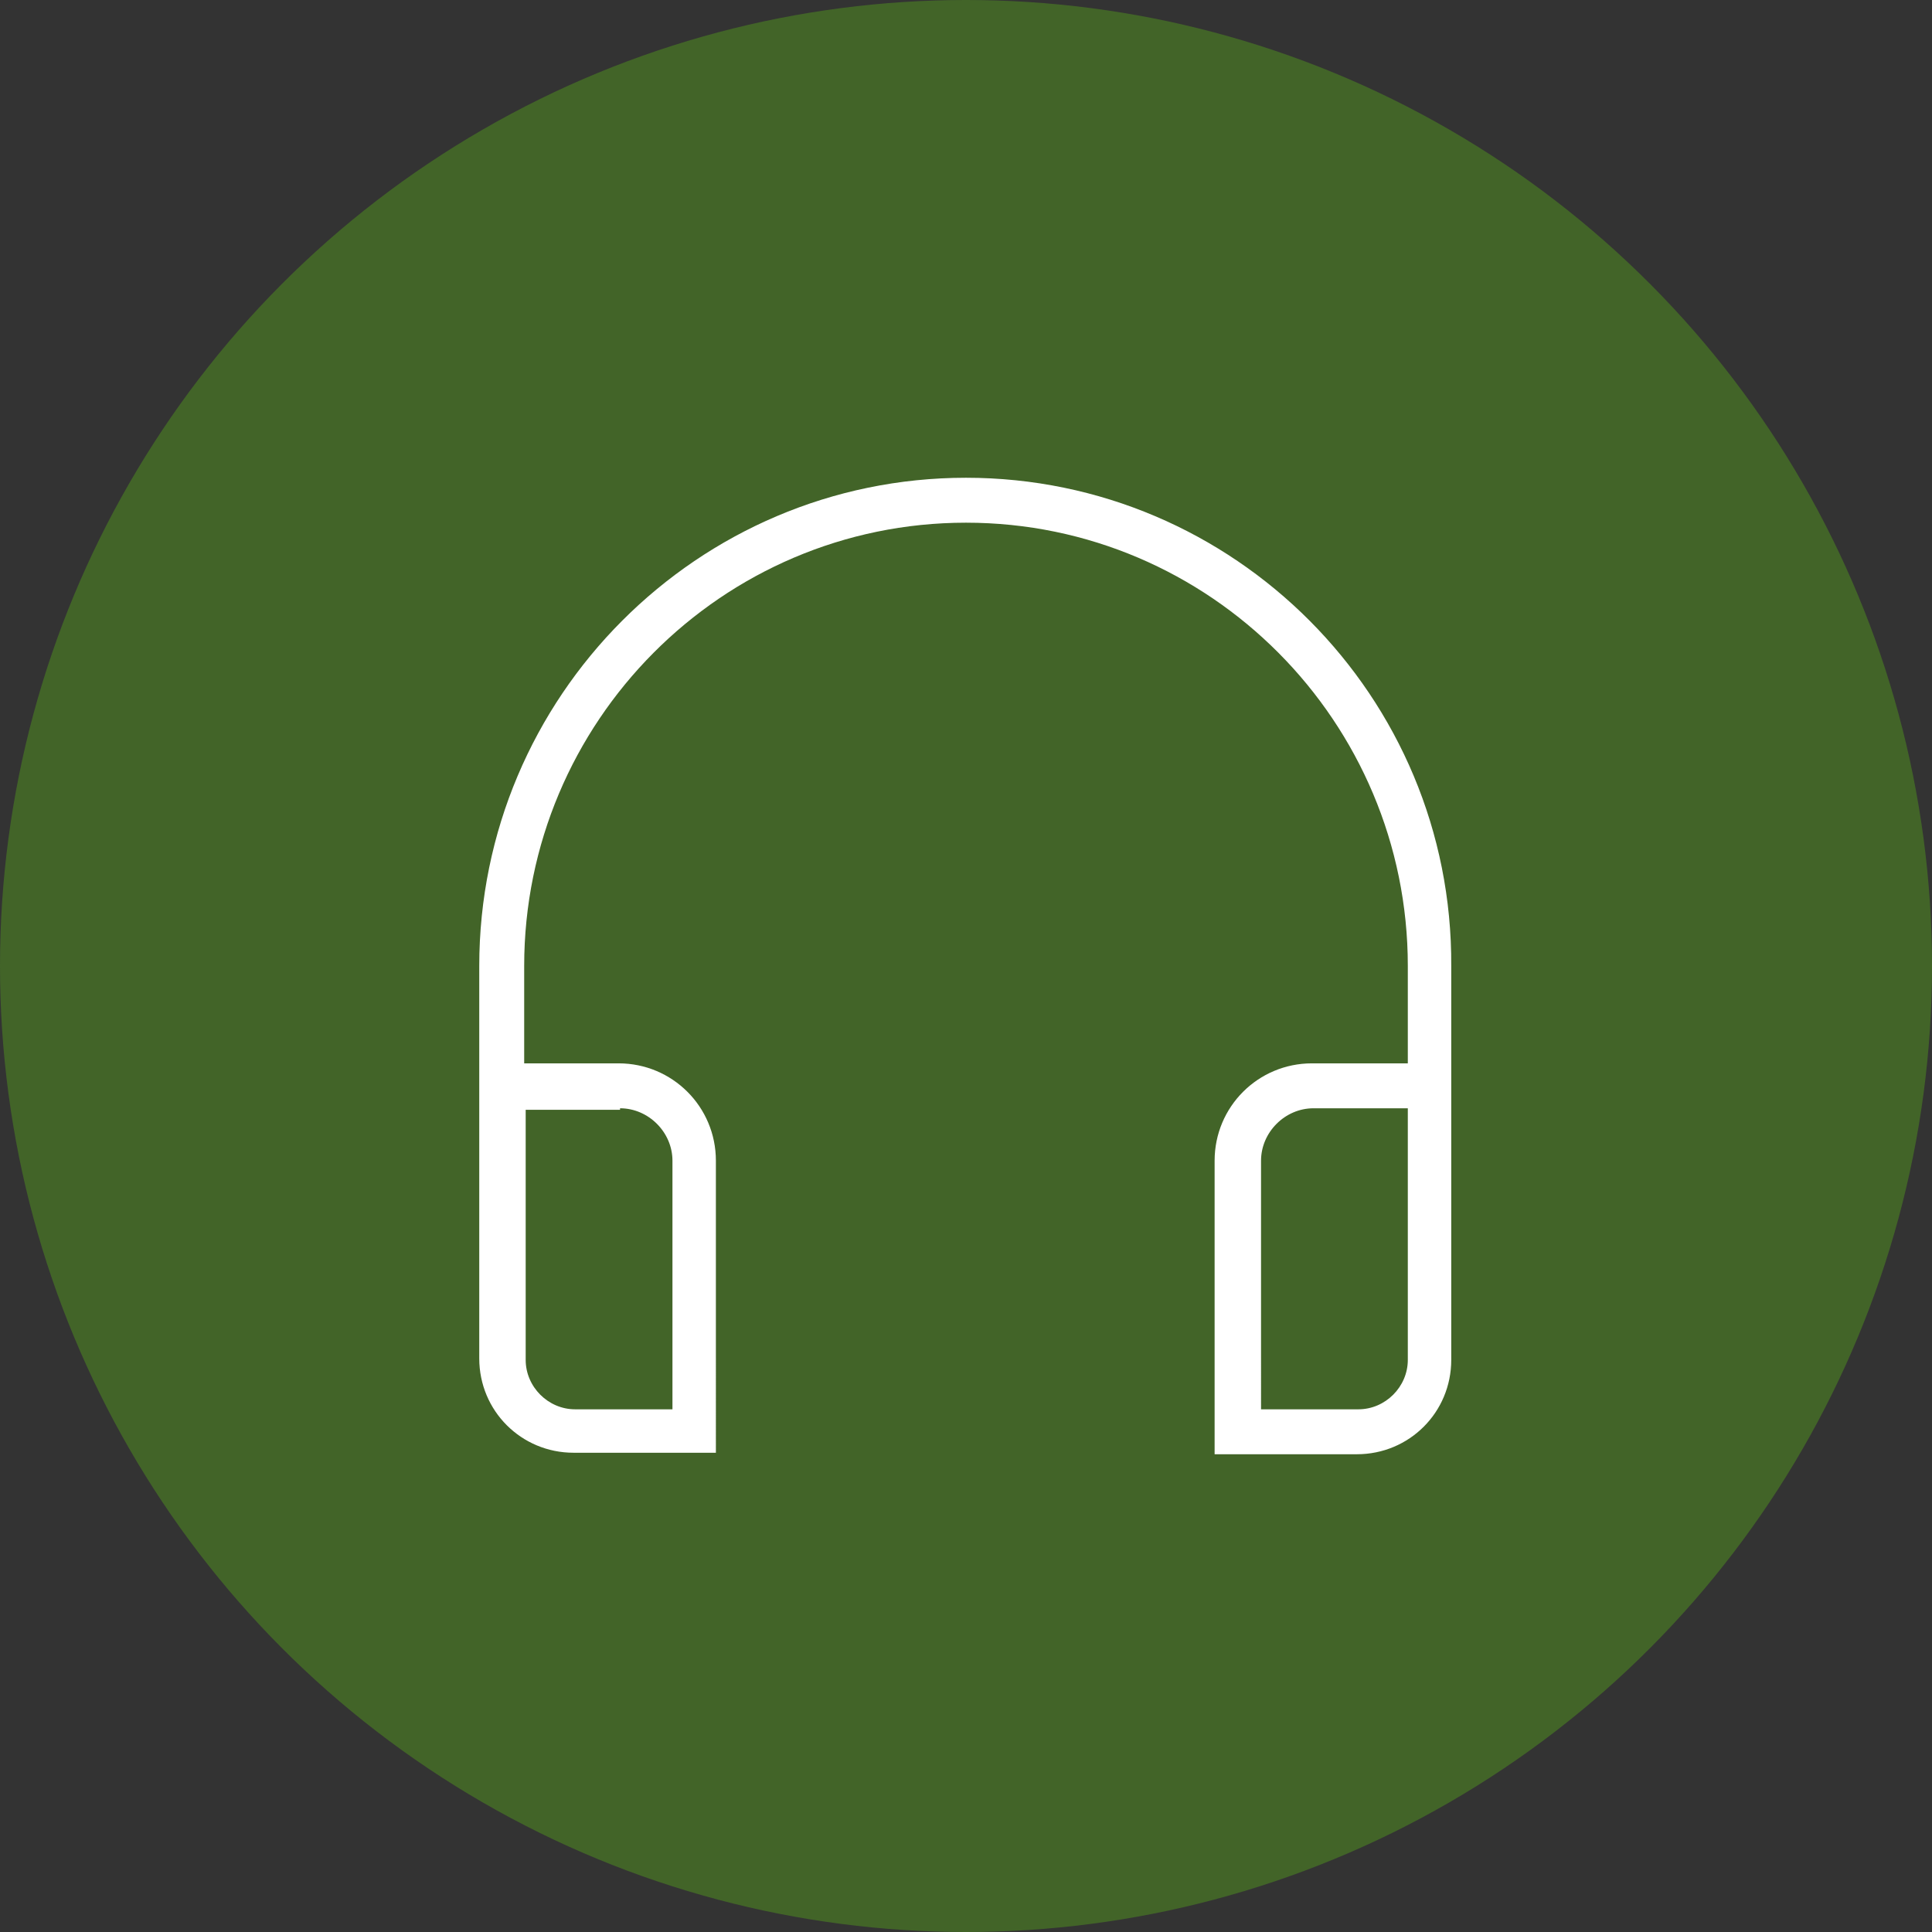
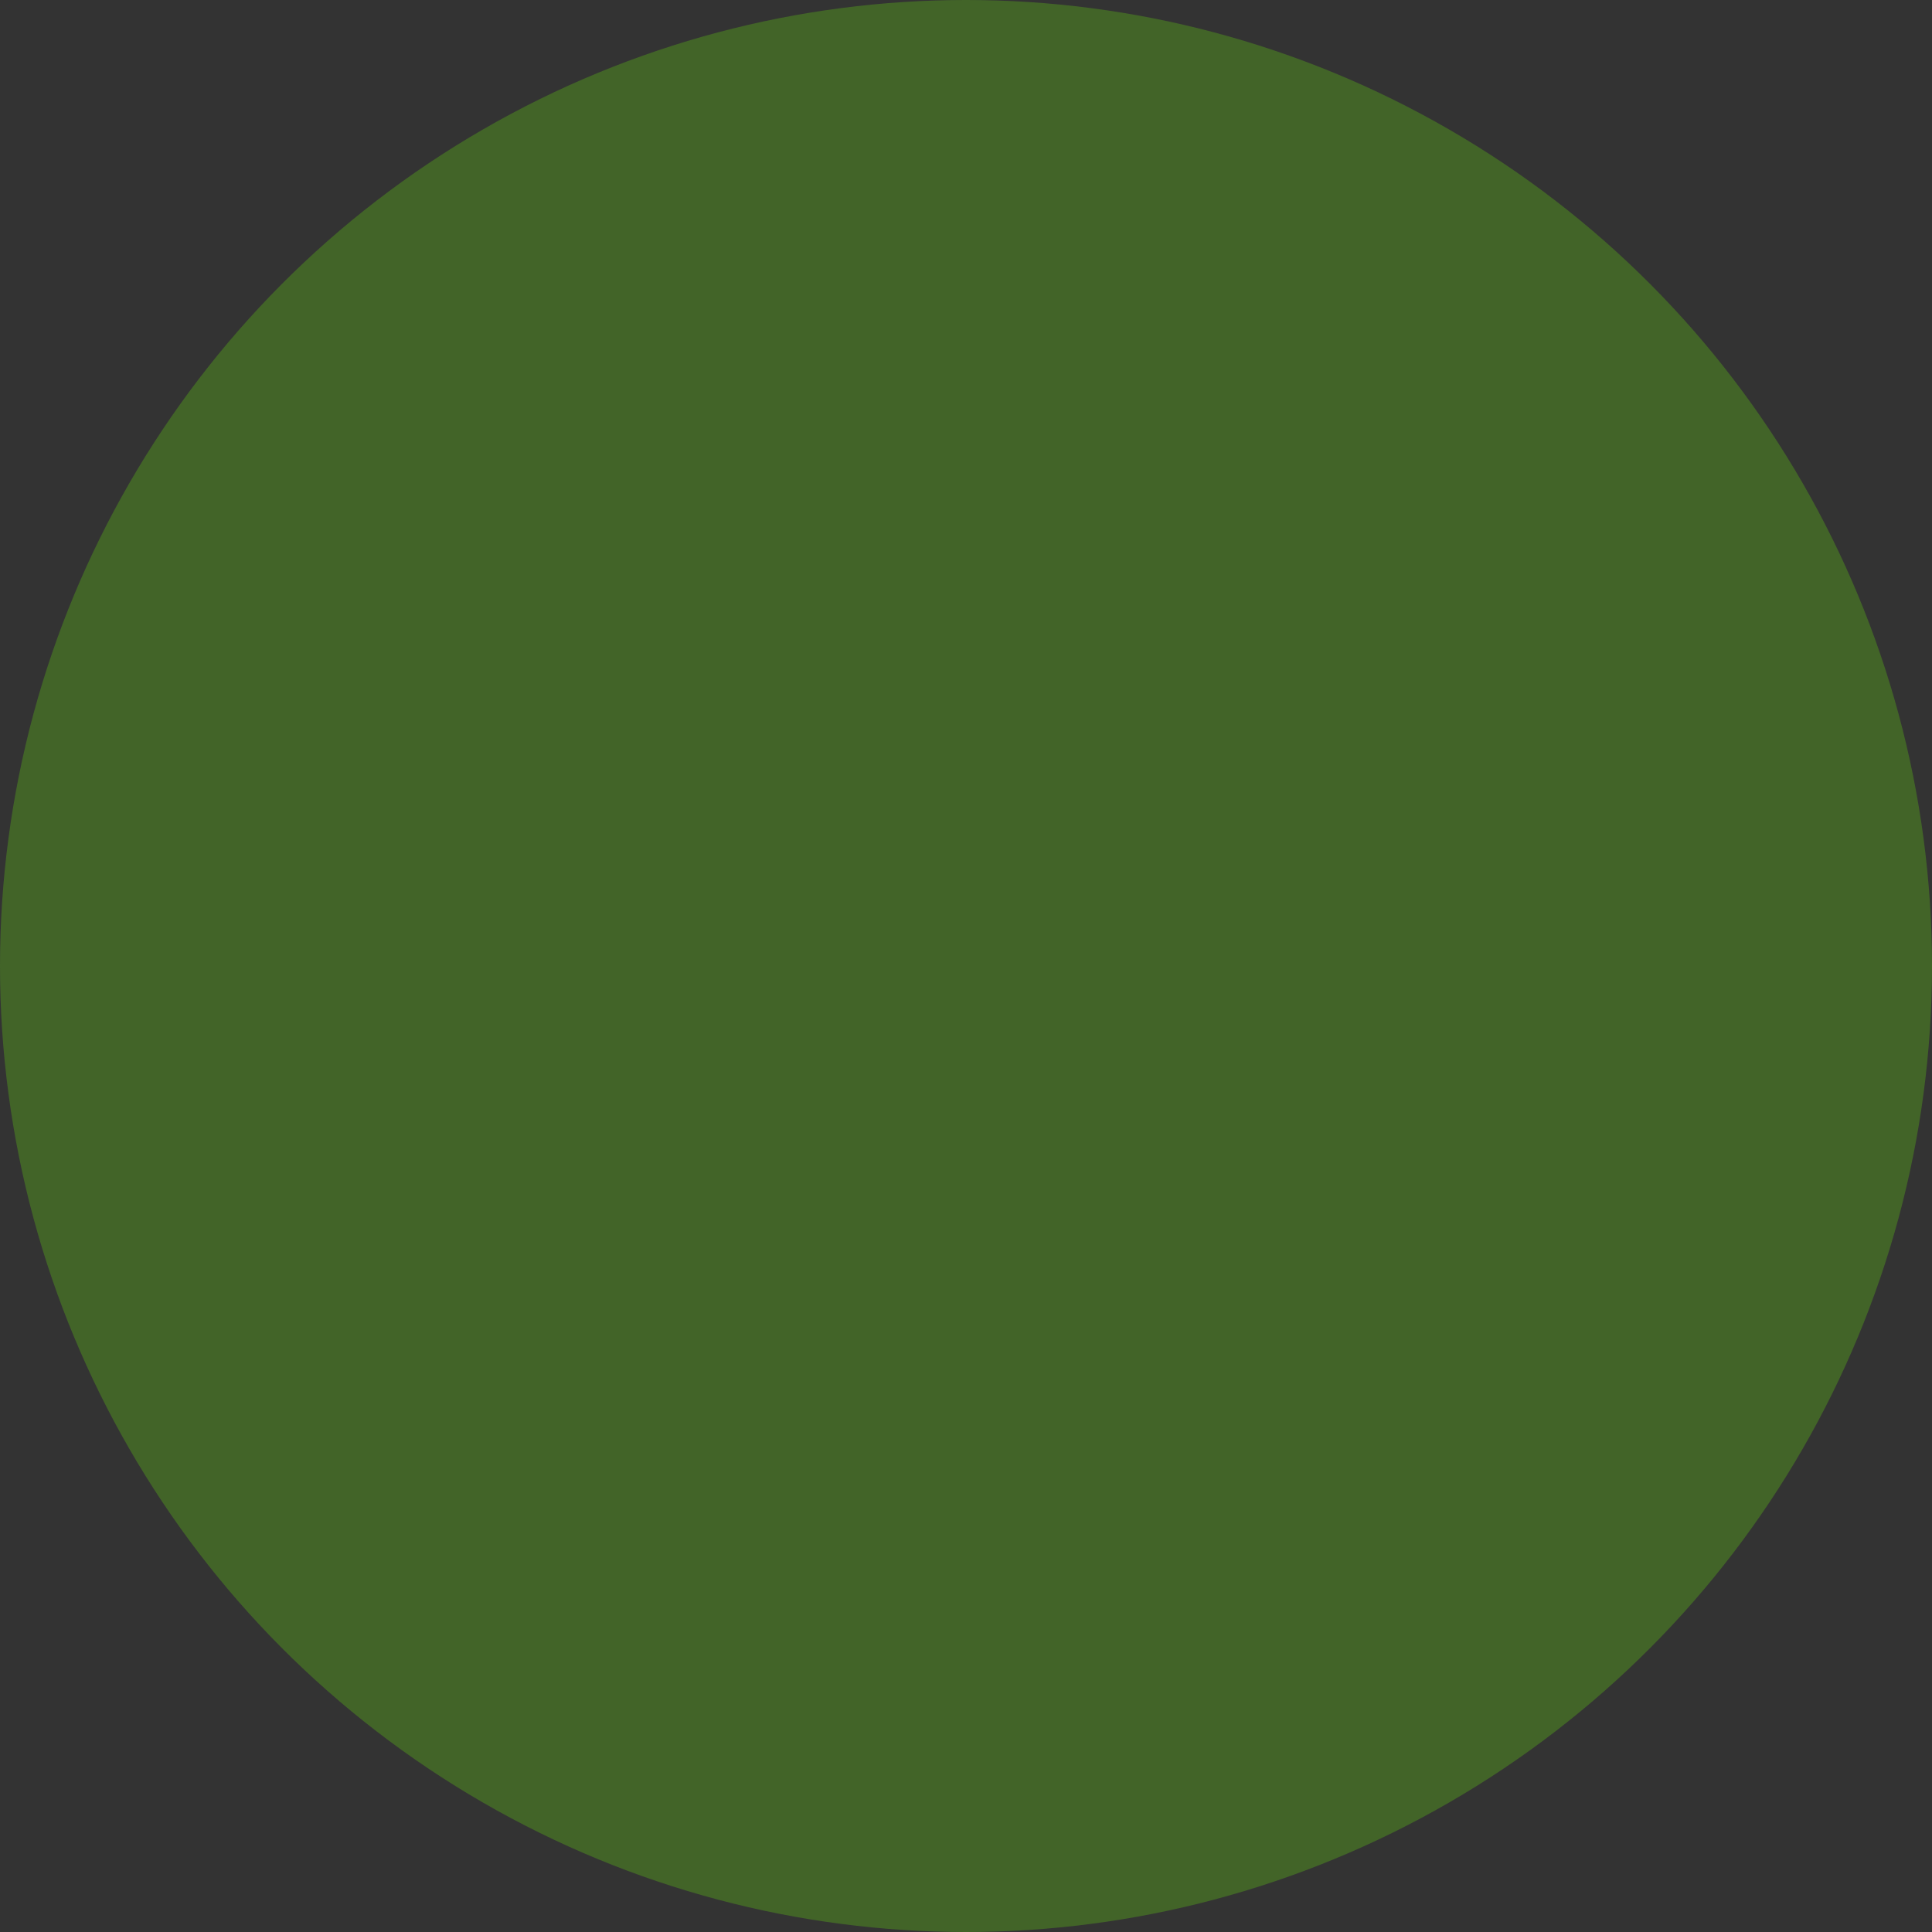
<svg xmlns="http://www.w3.org/2000/svg" version="1.1" id="Layer_2" x="0px" y="0px" viewBox="0 0 129 129" style="enable-background:new 0 0 129 129;" xml:space="preserve">
  <rect x="0" y="0" width="129" height="129" fill="#333333" stroke="none" />
  <style type="text/css">
	.st0{fill:#426428;}
	.st1{fill:#FFFFFF;}
</style>
  <g>
    <circle class="st0" cx="64.5" cy="64.5" r="64.5" />
-     <path class="st1" d="M64.5,31.9c-17.9,0-32.5,14.6-32.5,32.6V71h0v19.7c0,3.5,2.8,6.3,6.3,6.3h9.5V77.5c0-3.6-2.9-6.5-6.5-6.5h-6.3   v-6.5c0-16.3,13.2-29.6,29.5-29.6S94,48.2,94,64.5V71h-6.4c-3.6,0-6.5,2.9-6.5,6.5v19.6h9.5c3.5,0,6.3-2.8,6.3-6.3V76.8V71v-6.5   C97,46.5,82.4,31.9,64.5,31.9z M41.4,74c1.9,0,3.5,1.6,3.5,3.5v16.6h-6.5c-1.8,0-3.3-1.5-3.3-3.3V76.1h0v-2H41.4z M94,90.8   c0,1.8-1.5,3.3-3.3,3.3h-6.5V77.5c0-1.9,1.6-3.5,3.5-3.5H94v2.8V90.8z" />
  </g>
</svg>